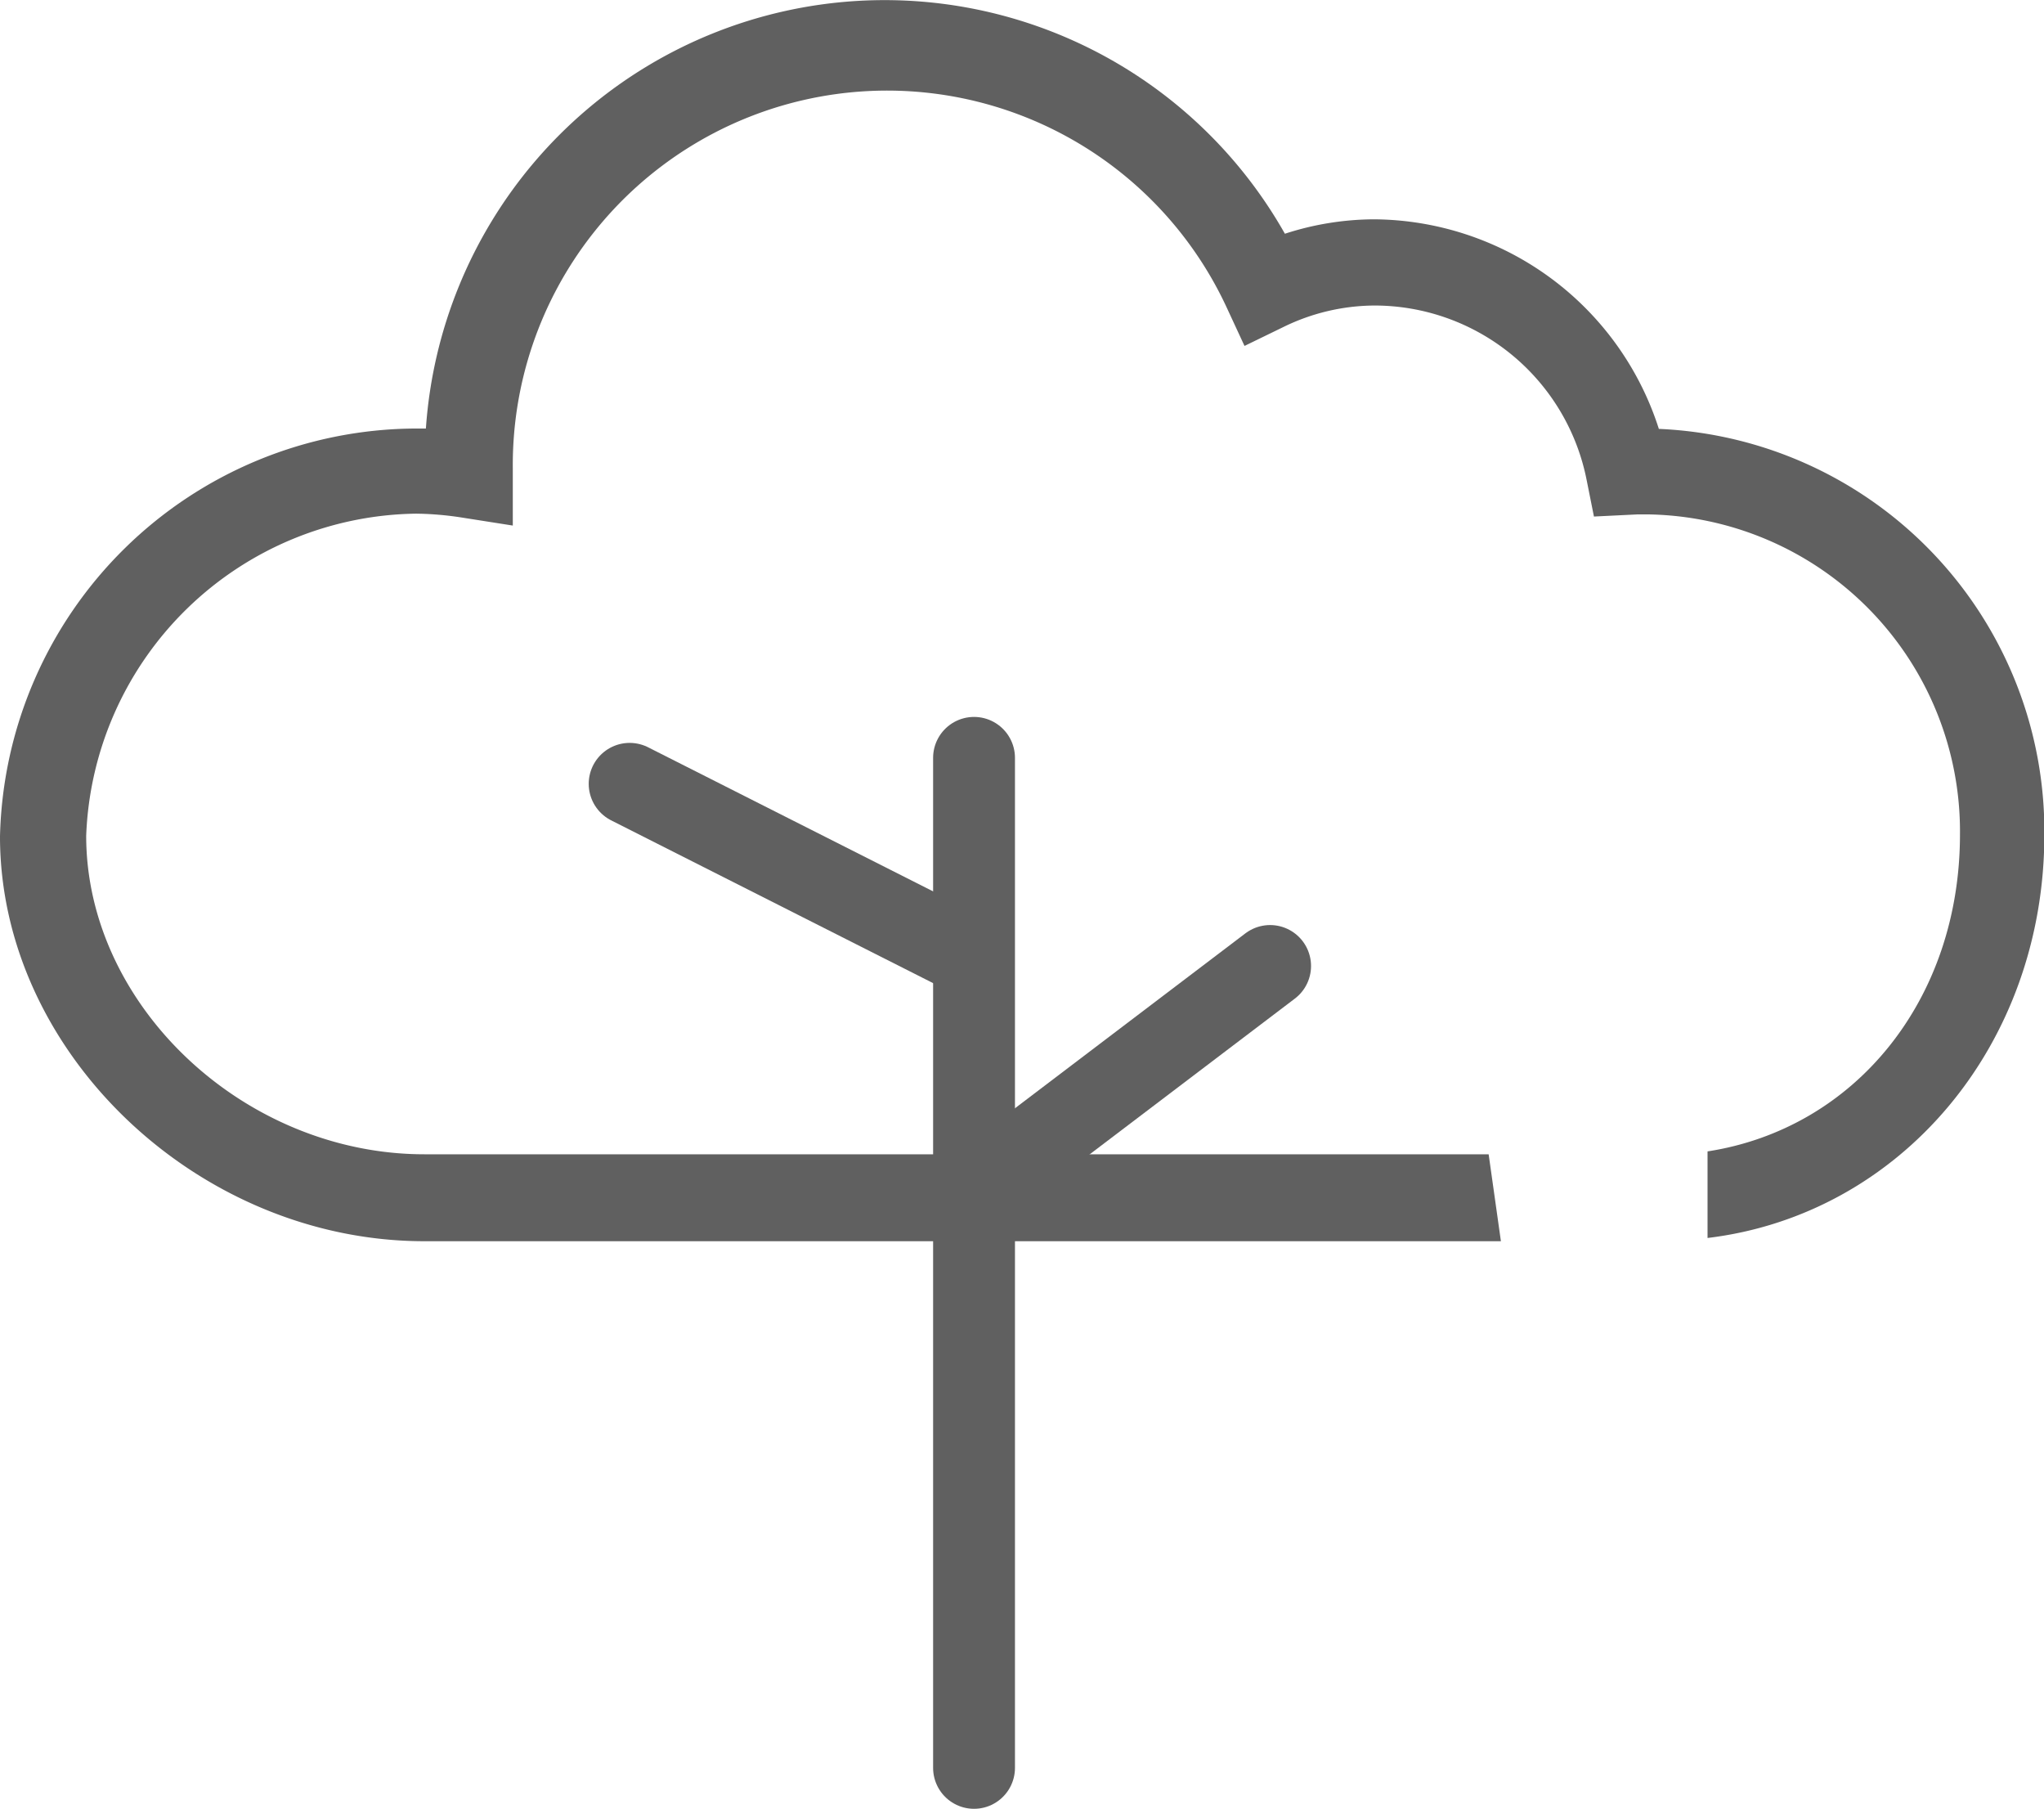
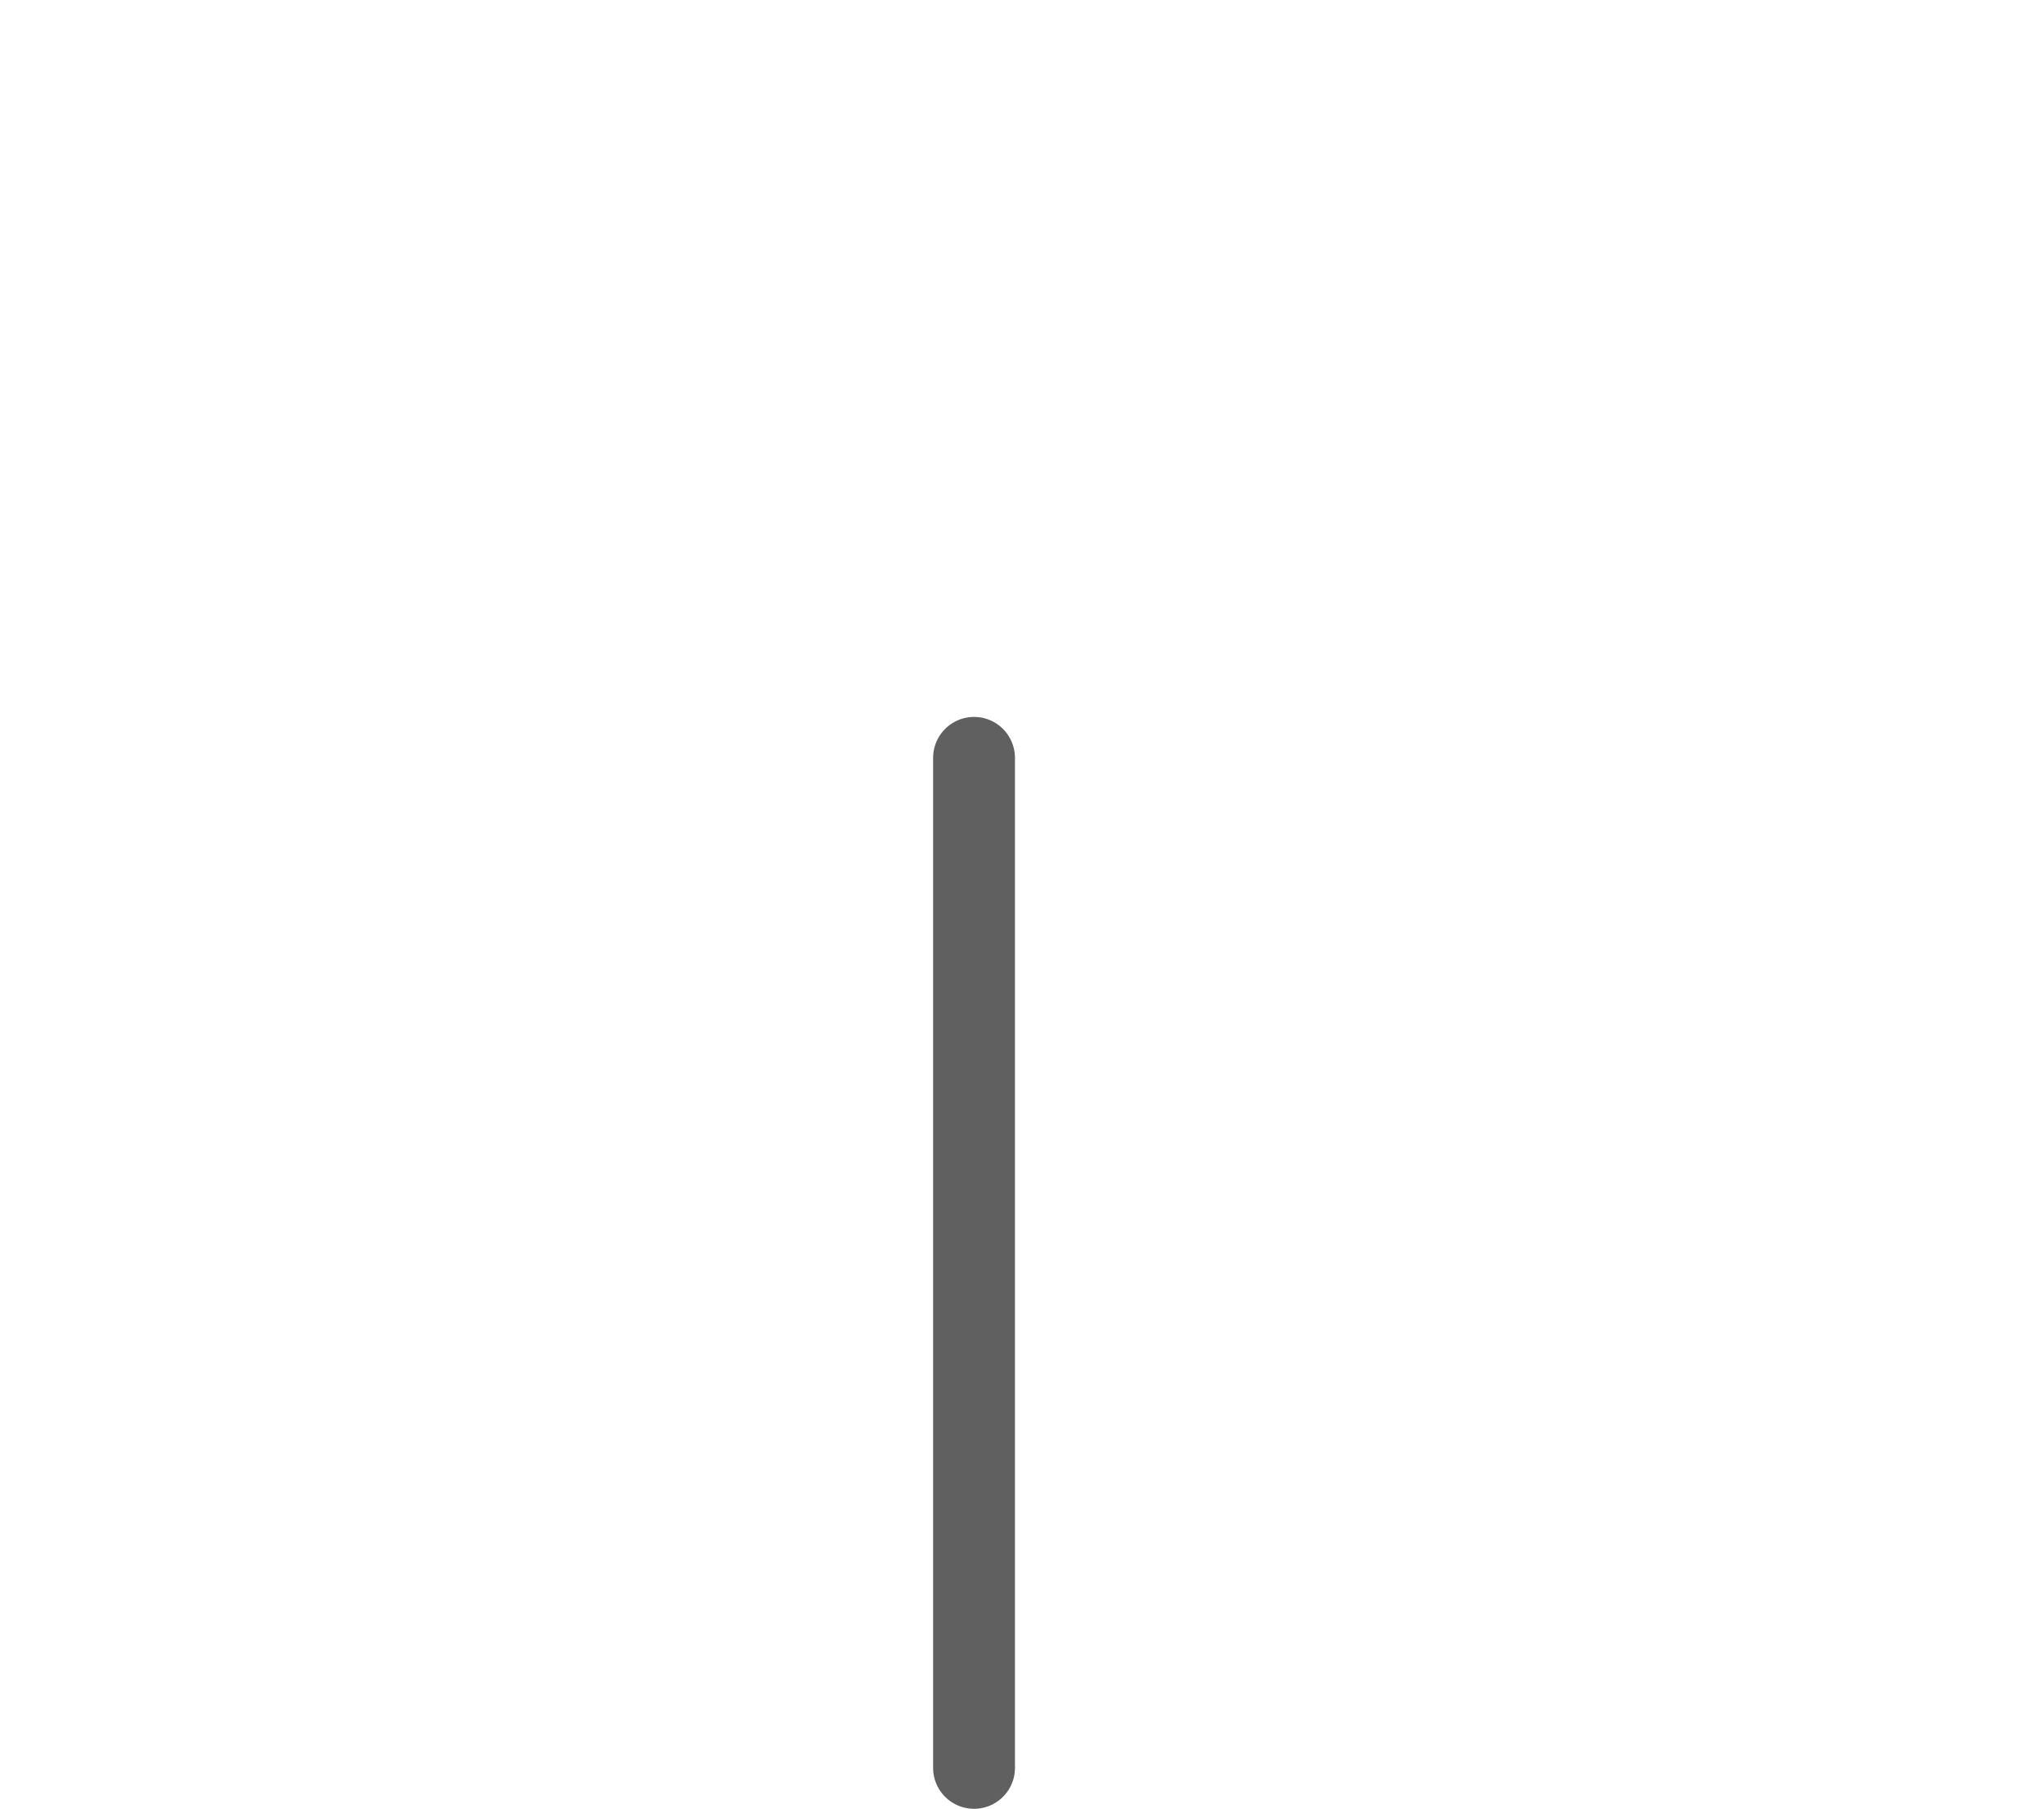
<svg xmlns="http://www.w3.org/2000/svg" viewBox="0 0 56.68 50.14">
  <defs>
    <style>.cls-1{fill:#606060;}.cls-2{fill:none;stroke:#606060;stroke-linecap:round;stroke-linejoin:round;stroke-width:2.27px;}</style>
  </defs>
  <g id="레이어_2" data-name="레이어 2">
    <g id="레이어_1-2" data-name="레이어 1">
-       <path class="cls-1" d="M46,11.89a8.35,8.35,0,0,0-7.9-5.81,8.08,8.08,0,0,0-2.47.4,12.75,12.75,0,0,0-23.82,5.4h-.31A11.58,11.58,0,0,0,0,23.19c0,6,5.5,11.22,11.77,11.22H41.62L41.28,32H11.77c-5,0-9.38-4.12-9.38-8.83a9.28,9.28,0,0,1,9.15-8.93,8.85,8.85,0,0,1,1.28.11l1.4.22,0-1.42V13A10.38,10.38,0,0,1,34,8.49l.51,1.1,1.09-.53a5.8,5.8,0,0,1,2.51-.59A6,6,0,0,1,44,13.32l.2,1,1.22-.06.24,0a8.79,8.79,0,0,1,8.69,8.87c0,4.6-2.92,8.16-7,8.79v2.4c5.33-.64,9.34-5.32,9.34-11.19A11.17,11.17,0,0,0,46,11.89Z" />
      <line class="cls-2" x1="27.01" y1="49.01" x2="27.01" y2="21.01" />
-       <line class="cls-2" x1="35.22" y1="26.78" x2="27.01" y2="33.01" />
-       <line class="cls-2" x1="26.66" y1="26.38" x2="17.46" y2="21.73" />
    </g>
  </g>
</svg>